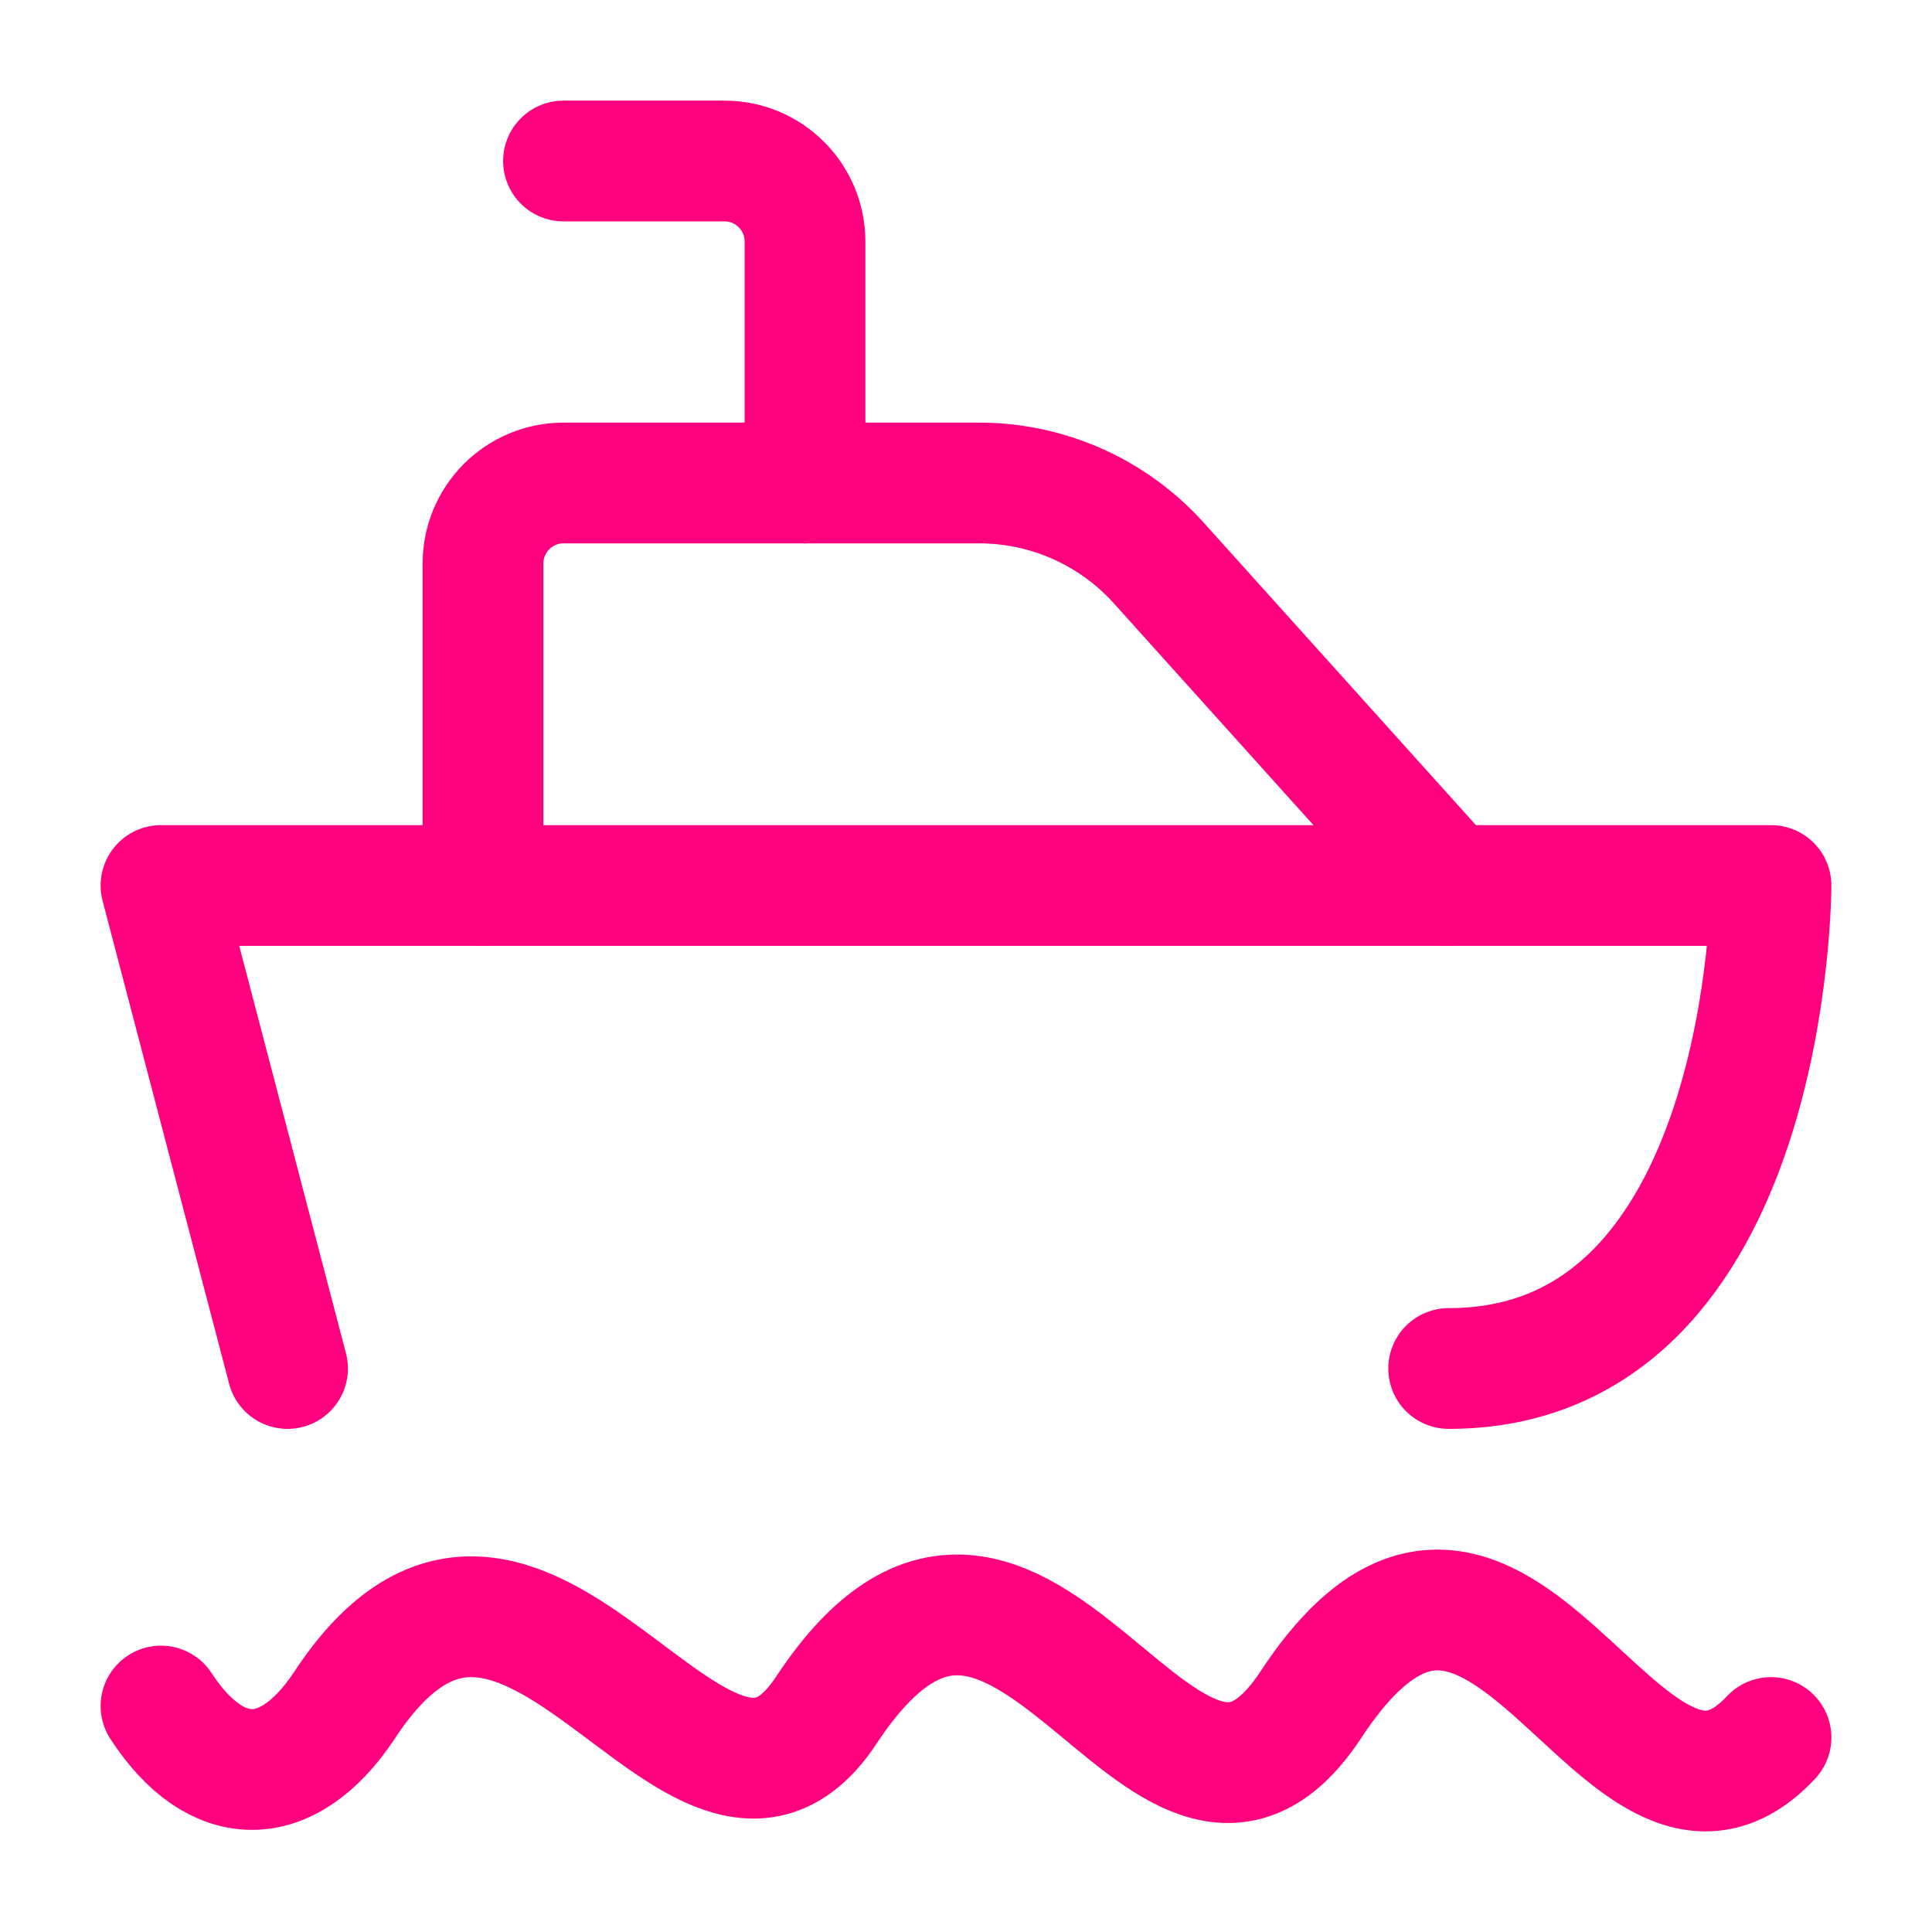
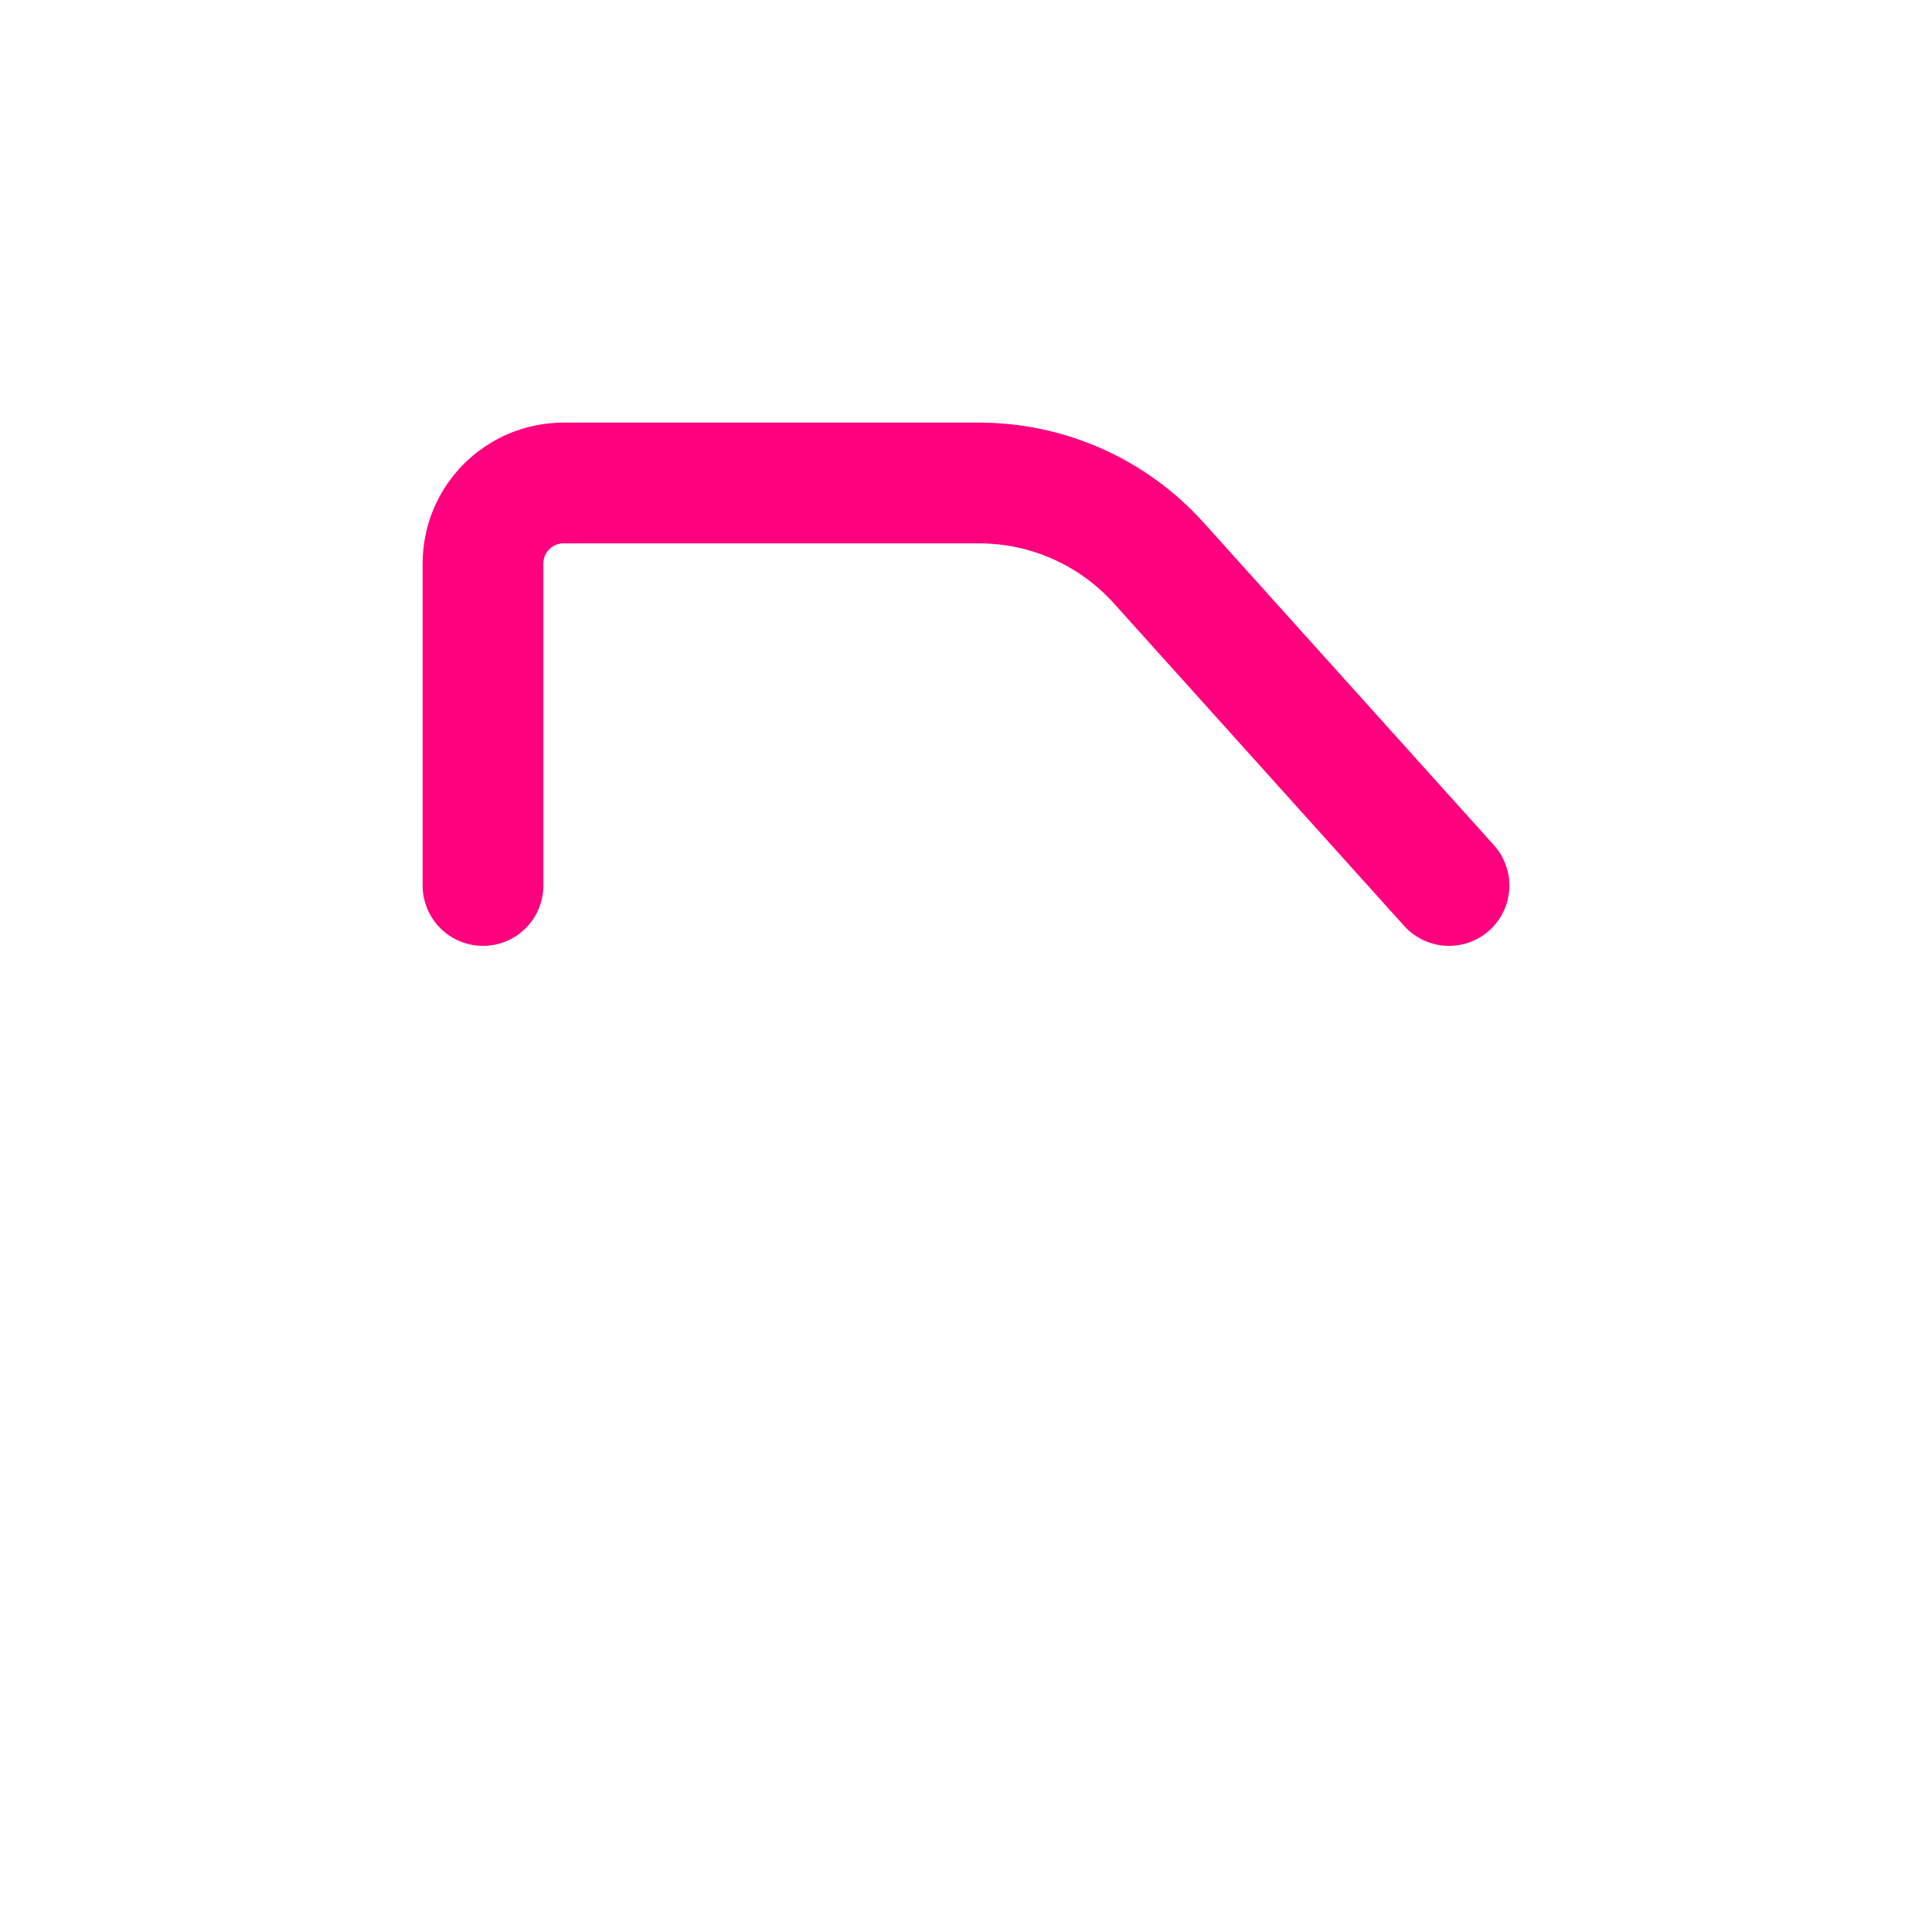
<svg xmlns="http://www.w3.org/2000/svg" viewBox="0 0 24 24" width="48" height="48" color="#ff007f" fill="none">
-   <path d="M2 21.193C2.685 22.244 3.571 22.244 4.273 21.193C6.53 17.741 8.68 23.676 10.273 21.232C12.703 17.569 14.451 23.922 16.273 21.193C18.649 17.558 20.13 23.578 22 21.584" stroke="currentColor" stroke-width="1.5" stroke-linecap="round" stroke-linejoin="round" />
-   <path d="M3.572 17L2 11H22C22 11 22 17 17.996 17" stroke="currentColor" stroke-width="1.5" stroke-linecap="round" stroke-linejoin="round" />
  <path d="M18 11L14.394 6.993C13.825 6.361 13.014 6 12.164 6H7C6.448 6 6 6.448 6 7V11" stroke="currentColor" stroke-width="1.5" stroke-linecap="round" stroke-linejoin="round" />
-   <path d="M10 6V3C10 2.448 9.552 2 9 2H7" stroke="currentColor" stroke-width="1.5" stroke-linecap="round" stroke-linejoin="round" />
</svg>